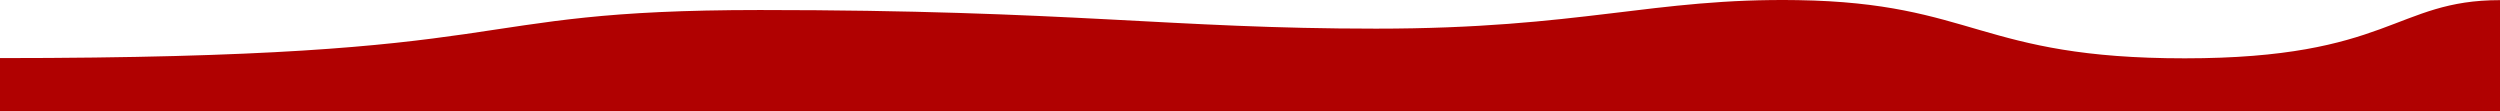
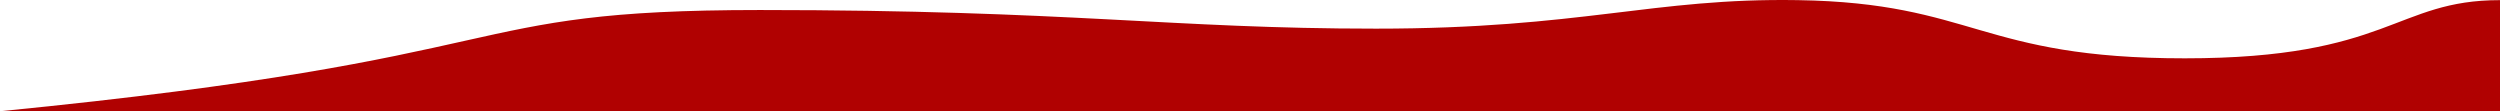
<svg xmlns="http://www.w3.org/2000/svg" width="3034" height="135" viewBox="0 0 3034 135" fill="none">
-   <path d="M1669.77 34.769C1919.82 34.769 2005.67 -2.694 2181.86 0.155C2396.31 3.621 2402.4 70.78 2651.44 70.78C2900.48 70.78 2906.48 0.155 3034 0.155V135H0V70.501C655.108 70.501 543.589 12.158 922.152 12.158C1300.71 12.158 1419.73 34.769 1669.77 34.769Z" fill="#B00101" />
+   <path d="M1669.77 34.769C1919.82 34.769 2005.67 -2.694 2181.86 0.155C2396.31 3.621 2402.4 70.78 2651.44 70.78C2900.48 70.78 2906.48 0.155 3034 0.155V135H0C655.108 70.501 543.589 12.158 922.152 12.158C1300.71 12.158 1419.73 34.769 1669.77 34.769Z" fill="#B00101" />
</svg>